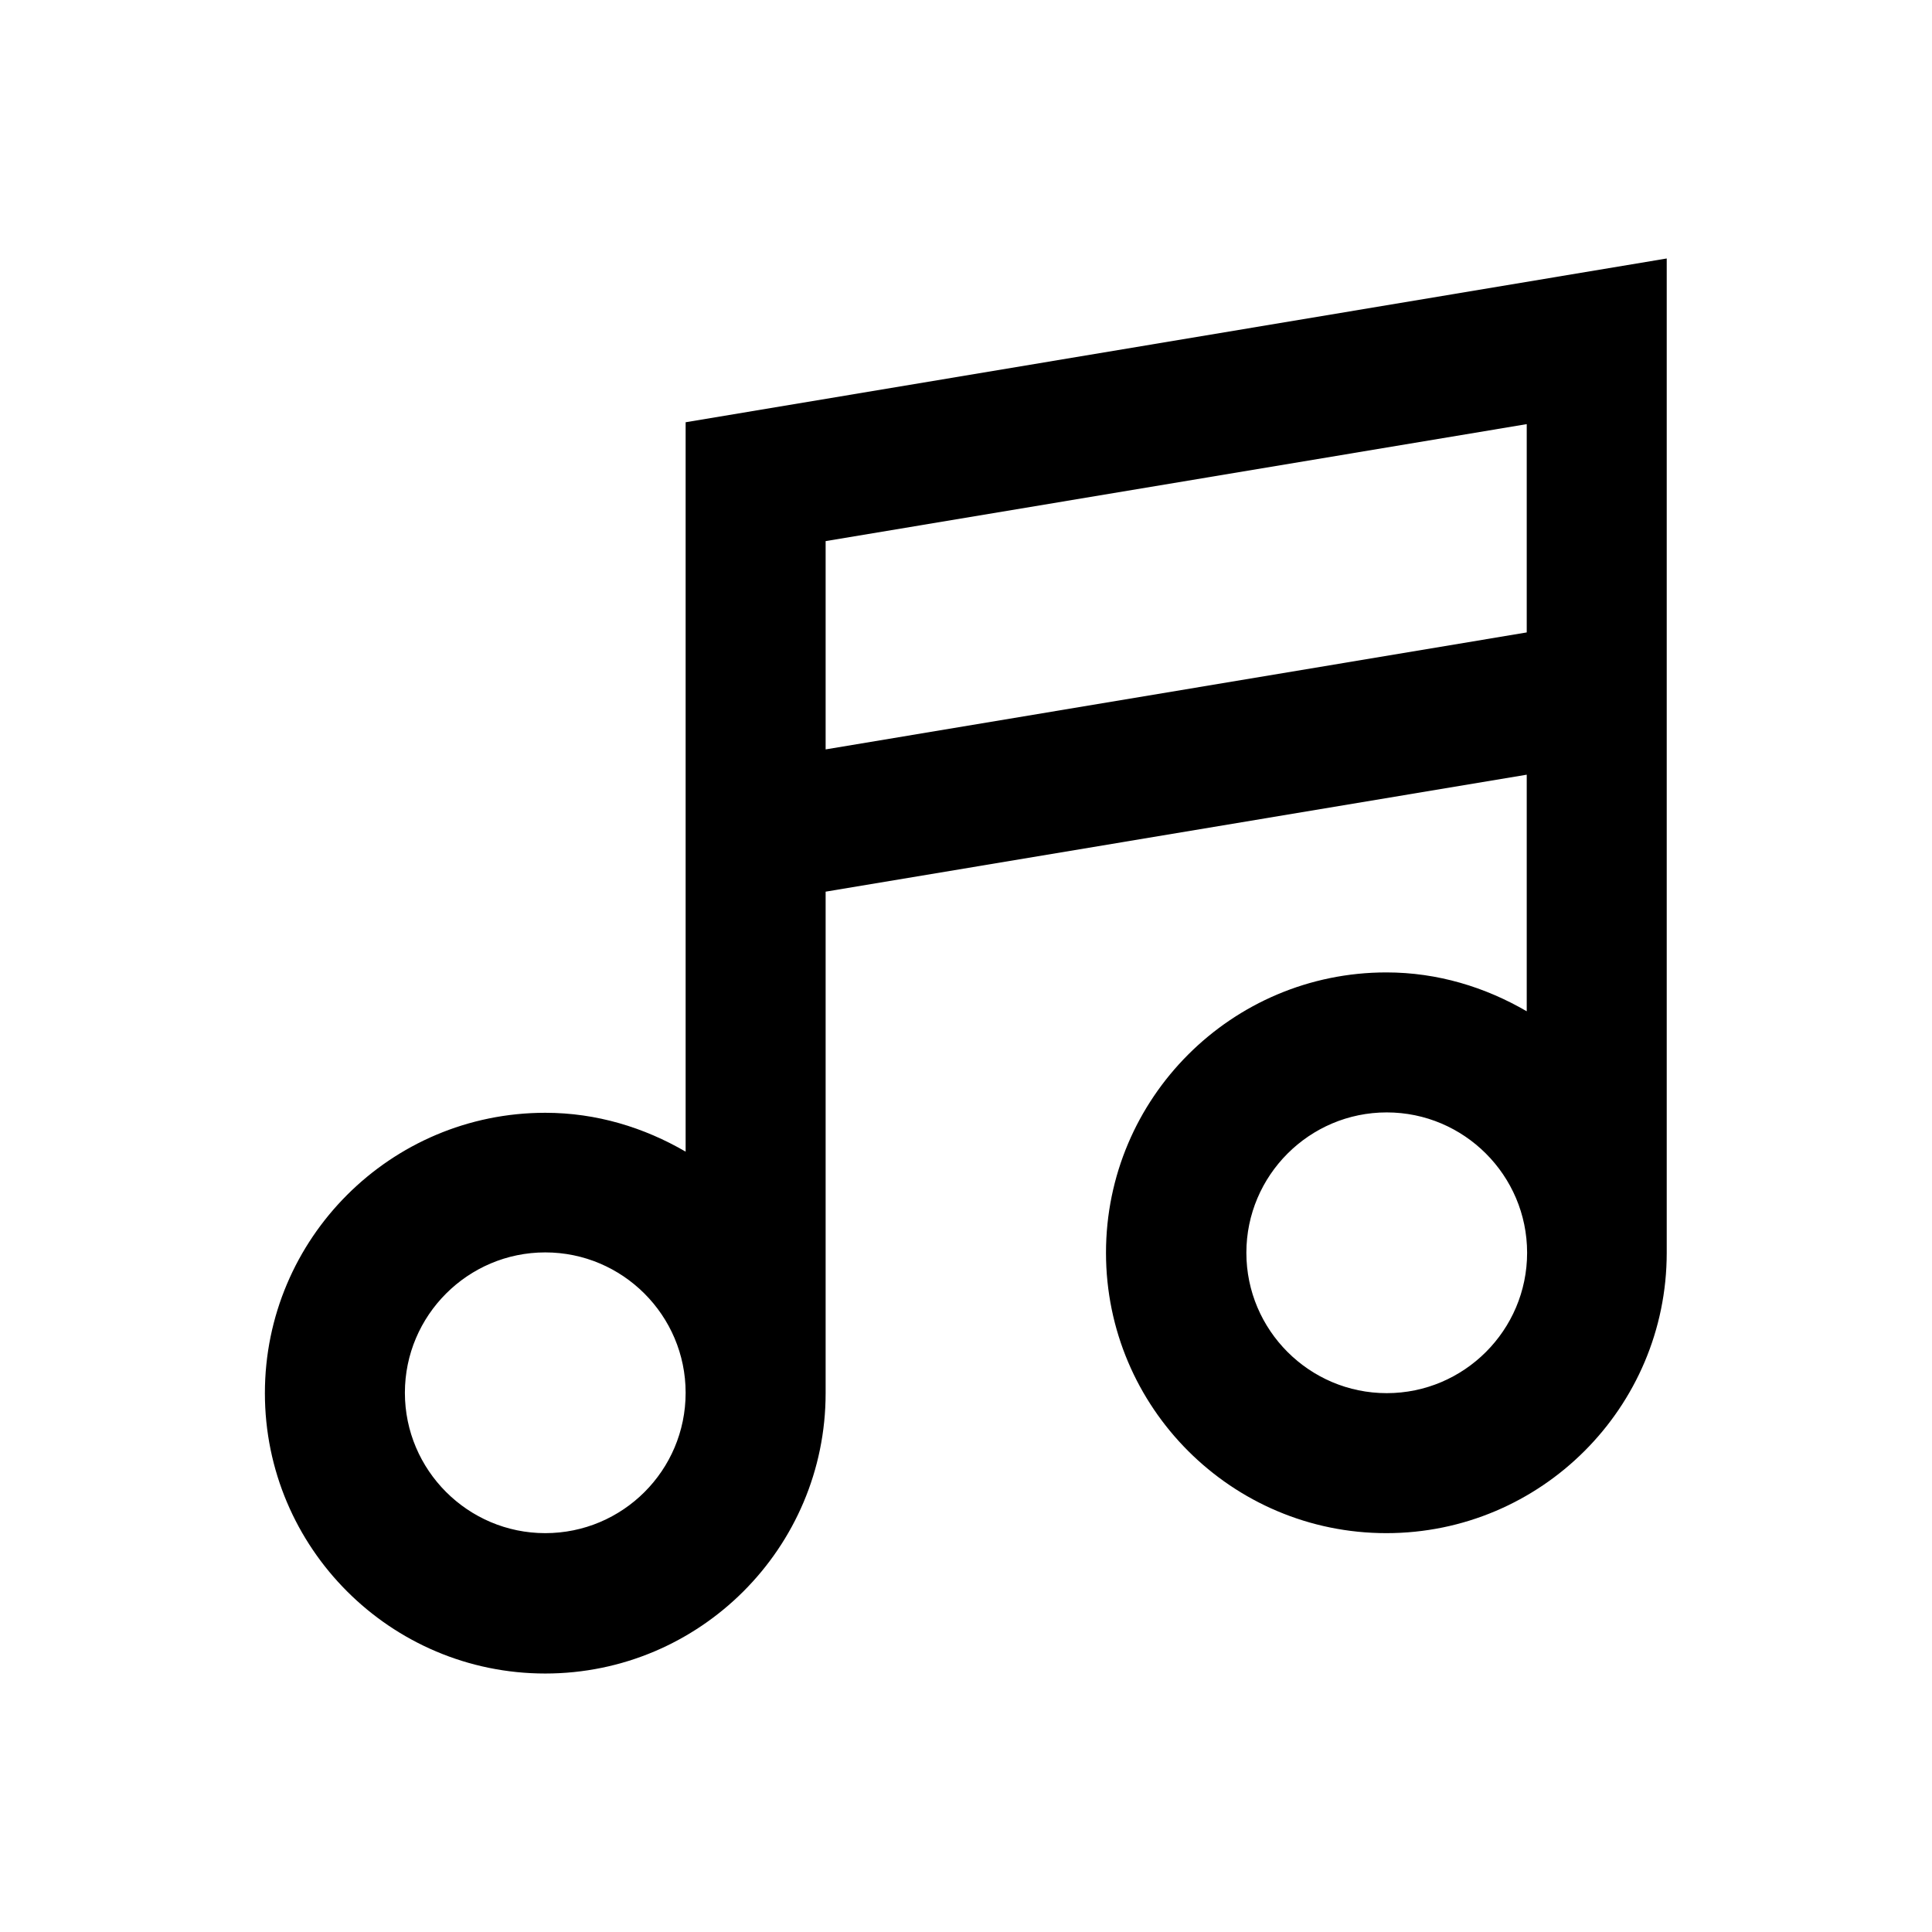
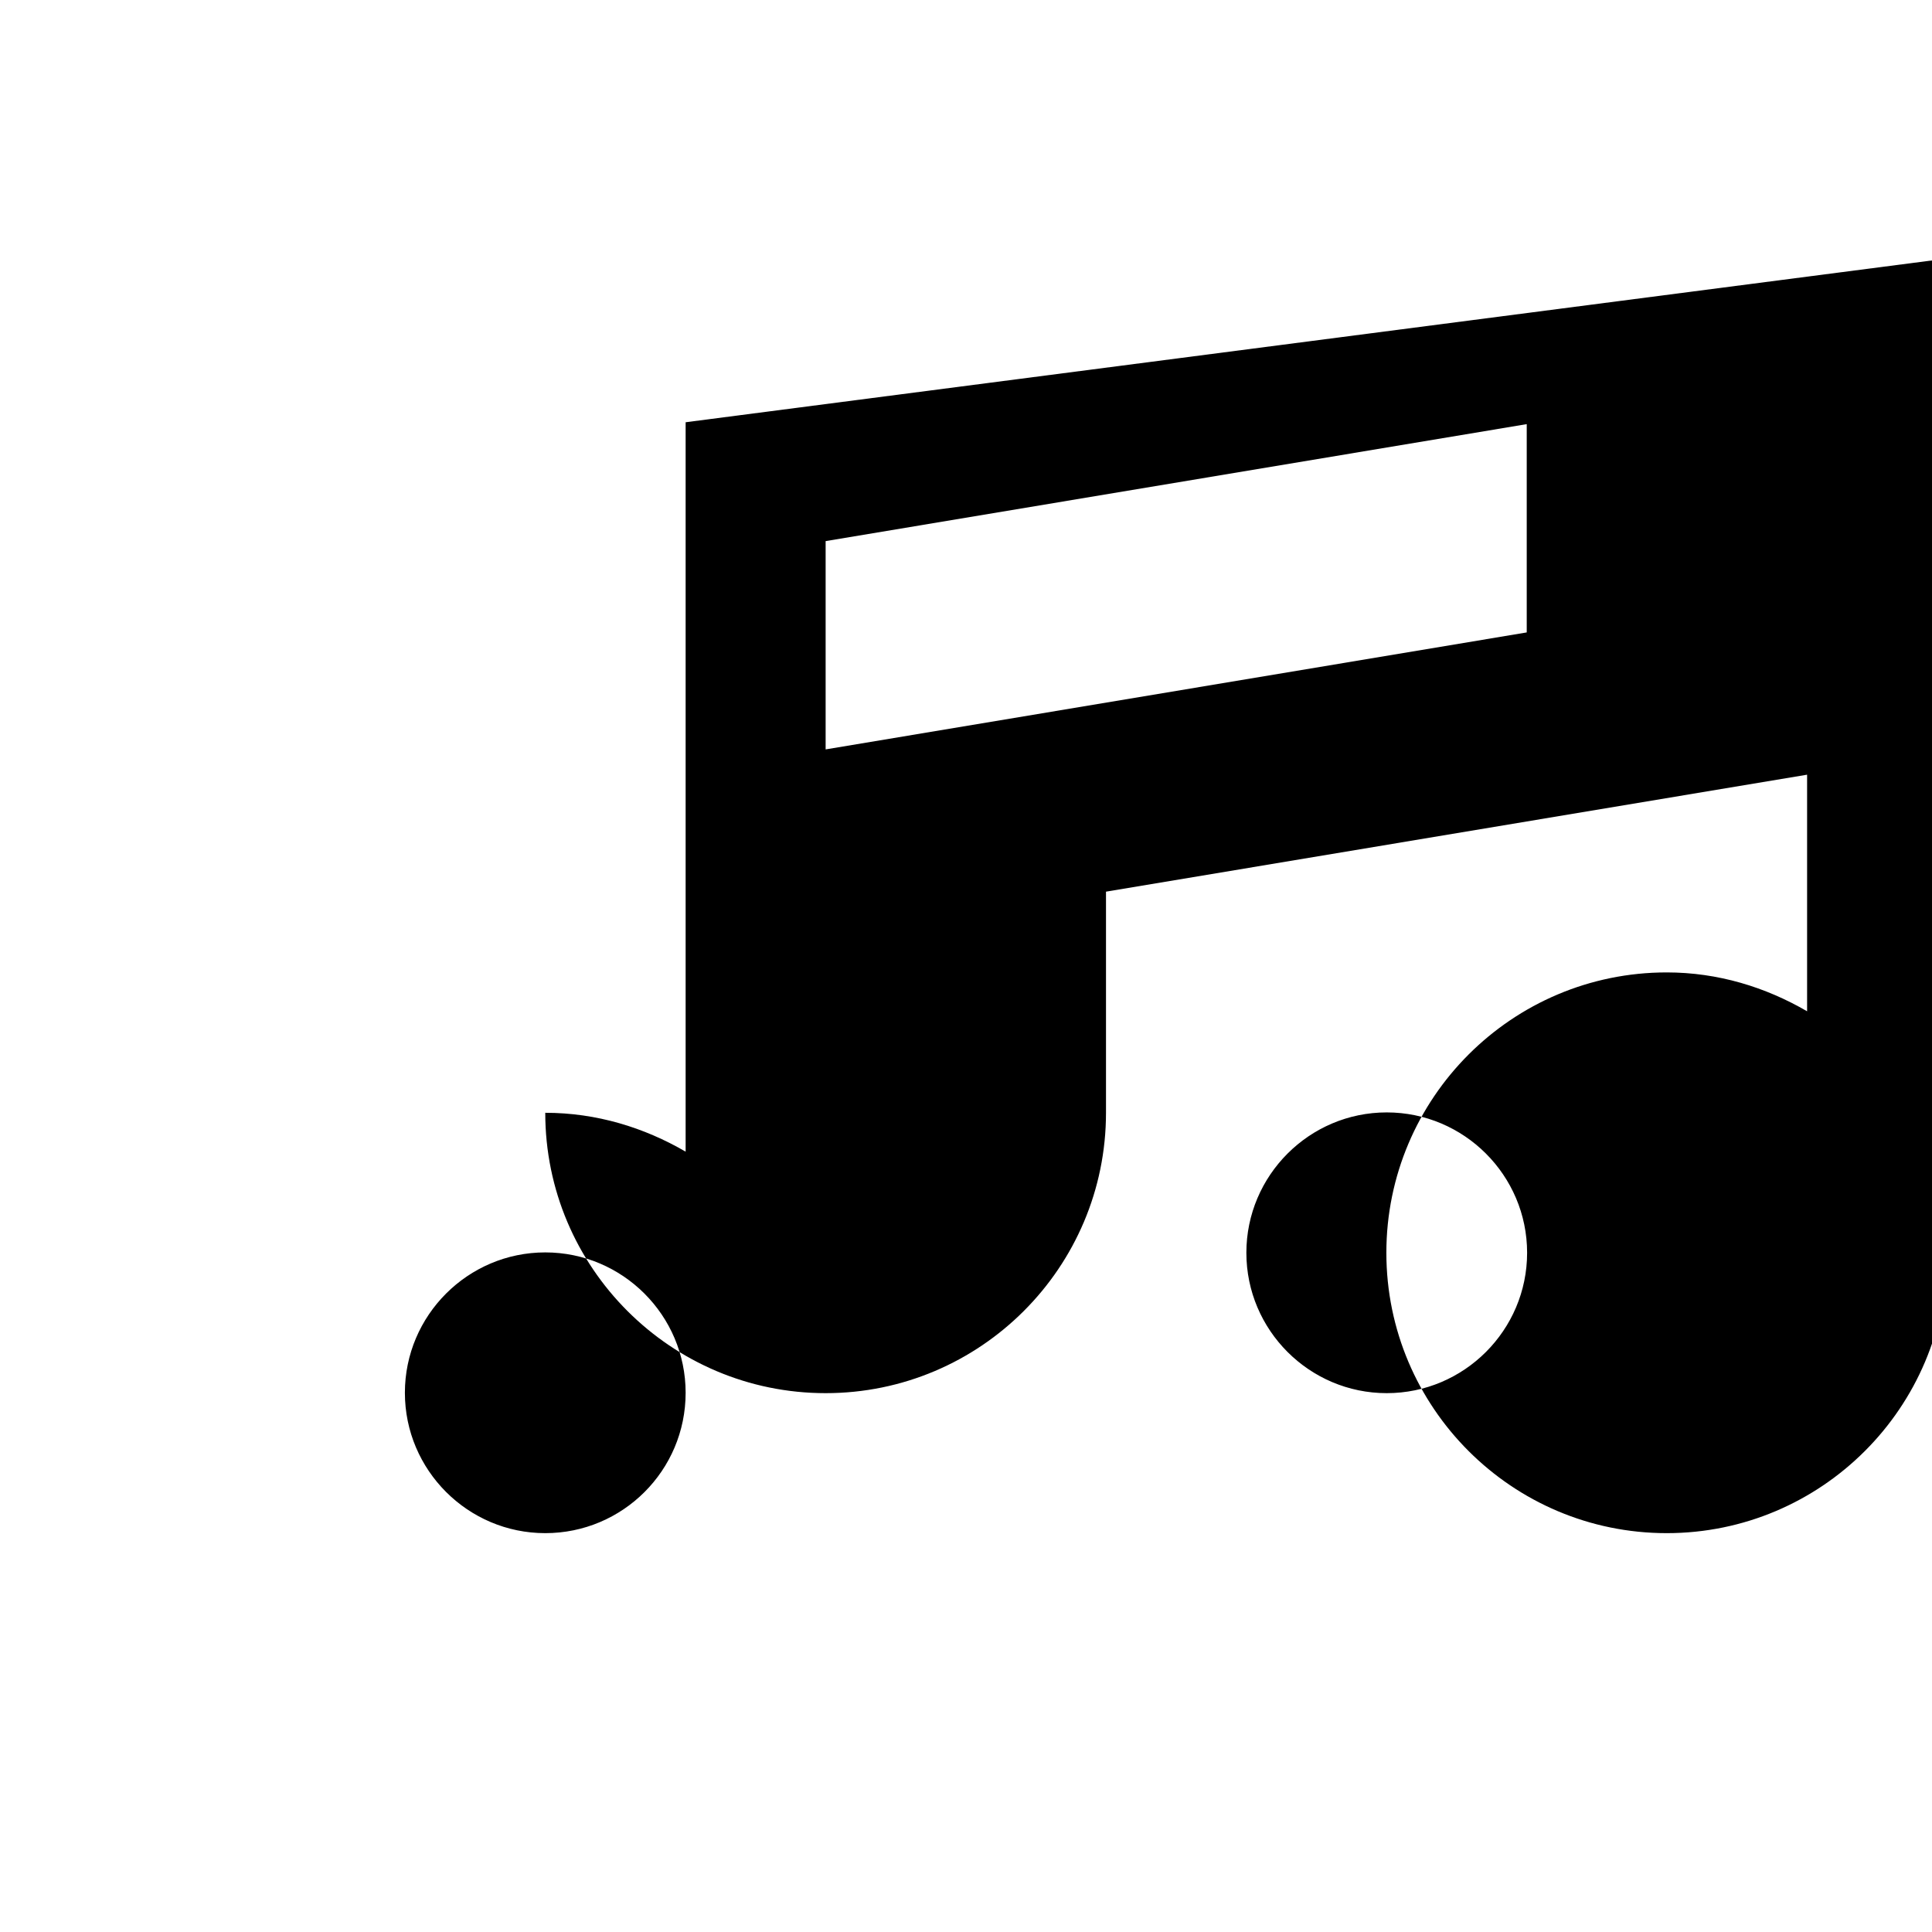
<svg xmlns="http://www.w3.org/2000/svg" version="1.1" id="Layer_1" x="0px" y="0px" viewBox="0 0 512 512" enable-background="new 0 0 512 512" xml:space="preserve">
-   <path d="M181.7,111.9v193.3c-11-6.4-23.6-10.3-37.2-10.3c-41,0-74.3,33.3-74.3,74.3c0,41,33.3,74.3,74.3,74.3s74.3-33.3,74.3-74.3  V236.3l185.8-31V268c-11-6.4-23.6-10.3-37.2-10.3c-41,0-74.3,33.3-74.3,74.3c0,41,33.3,74.3,74.3,74.3s74.3-33.3,74.3-74.3V68.5  L181.7,111.9z M144.5,406.3c-20.5,0-37.2-16.7-37.2-37.2c0-20.5,16.7-37.2,37.2-37.2s37.2,16.7,37.2,37.2  C181.7,389.7,165,406.3,144.5,406.3z M218.8,198.6v-55.2l185.8-31v55.2L218.8,198.6z M367.5,369.2c-20.5,0-37.2-16.7-37.2-37.2  c0-20.5,16.7-37.2,37.2-37.2c20.5,0,37.2,16.7,37.2,37.2C404.7,352.5,388,369.2,367.5,369.2z" />
+   <path d="M181.7,111.9v193.3c-11-6.4-23.6-10.3-37.2-10.3c0,41,33.3,74.3,74.3,74.3s74.3-33.3,74.3-74.3  V236.3l185.8-31V268c-11-6.4-23.6-10.3-37.2-10.3c-41,0-74.3,33.3-74.3,74.3c0,41,33.3,74.3,74.3,74.3s74.3-33.3,74.3-74.3V68.5  L181.7,111.9z M144.5,406.3c-20.5,0-37.2-16.7-37.2-37.2c0-20.5,16.7-37.2,37.2-37.2s37.2,16.7,37.2,37.2  C181.7,389.7,165,406.3,144.5,406.3z M218.8,198.6v-55.2l185.8-31v55.2L218.8,198.6z M367.5,369.2c-20.5,0-37.2-16.7-37.2-37.2  c0-20.5,16.7-37.2,37.2-37.2c20.5,0,37.2,16.7,37.2,37.2C404.7,352.5,388,369.2,367.5,369.2z" />
</svg>